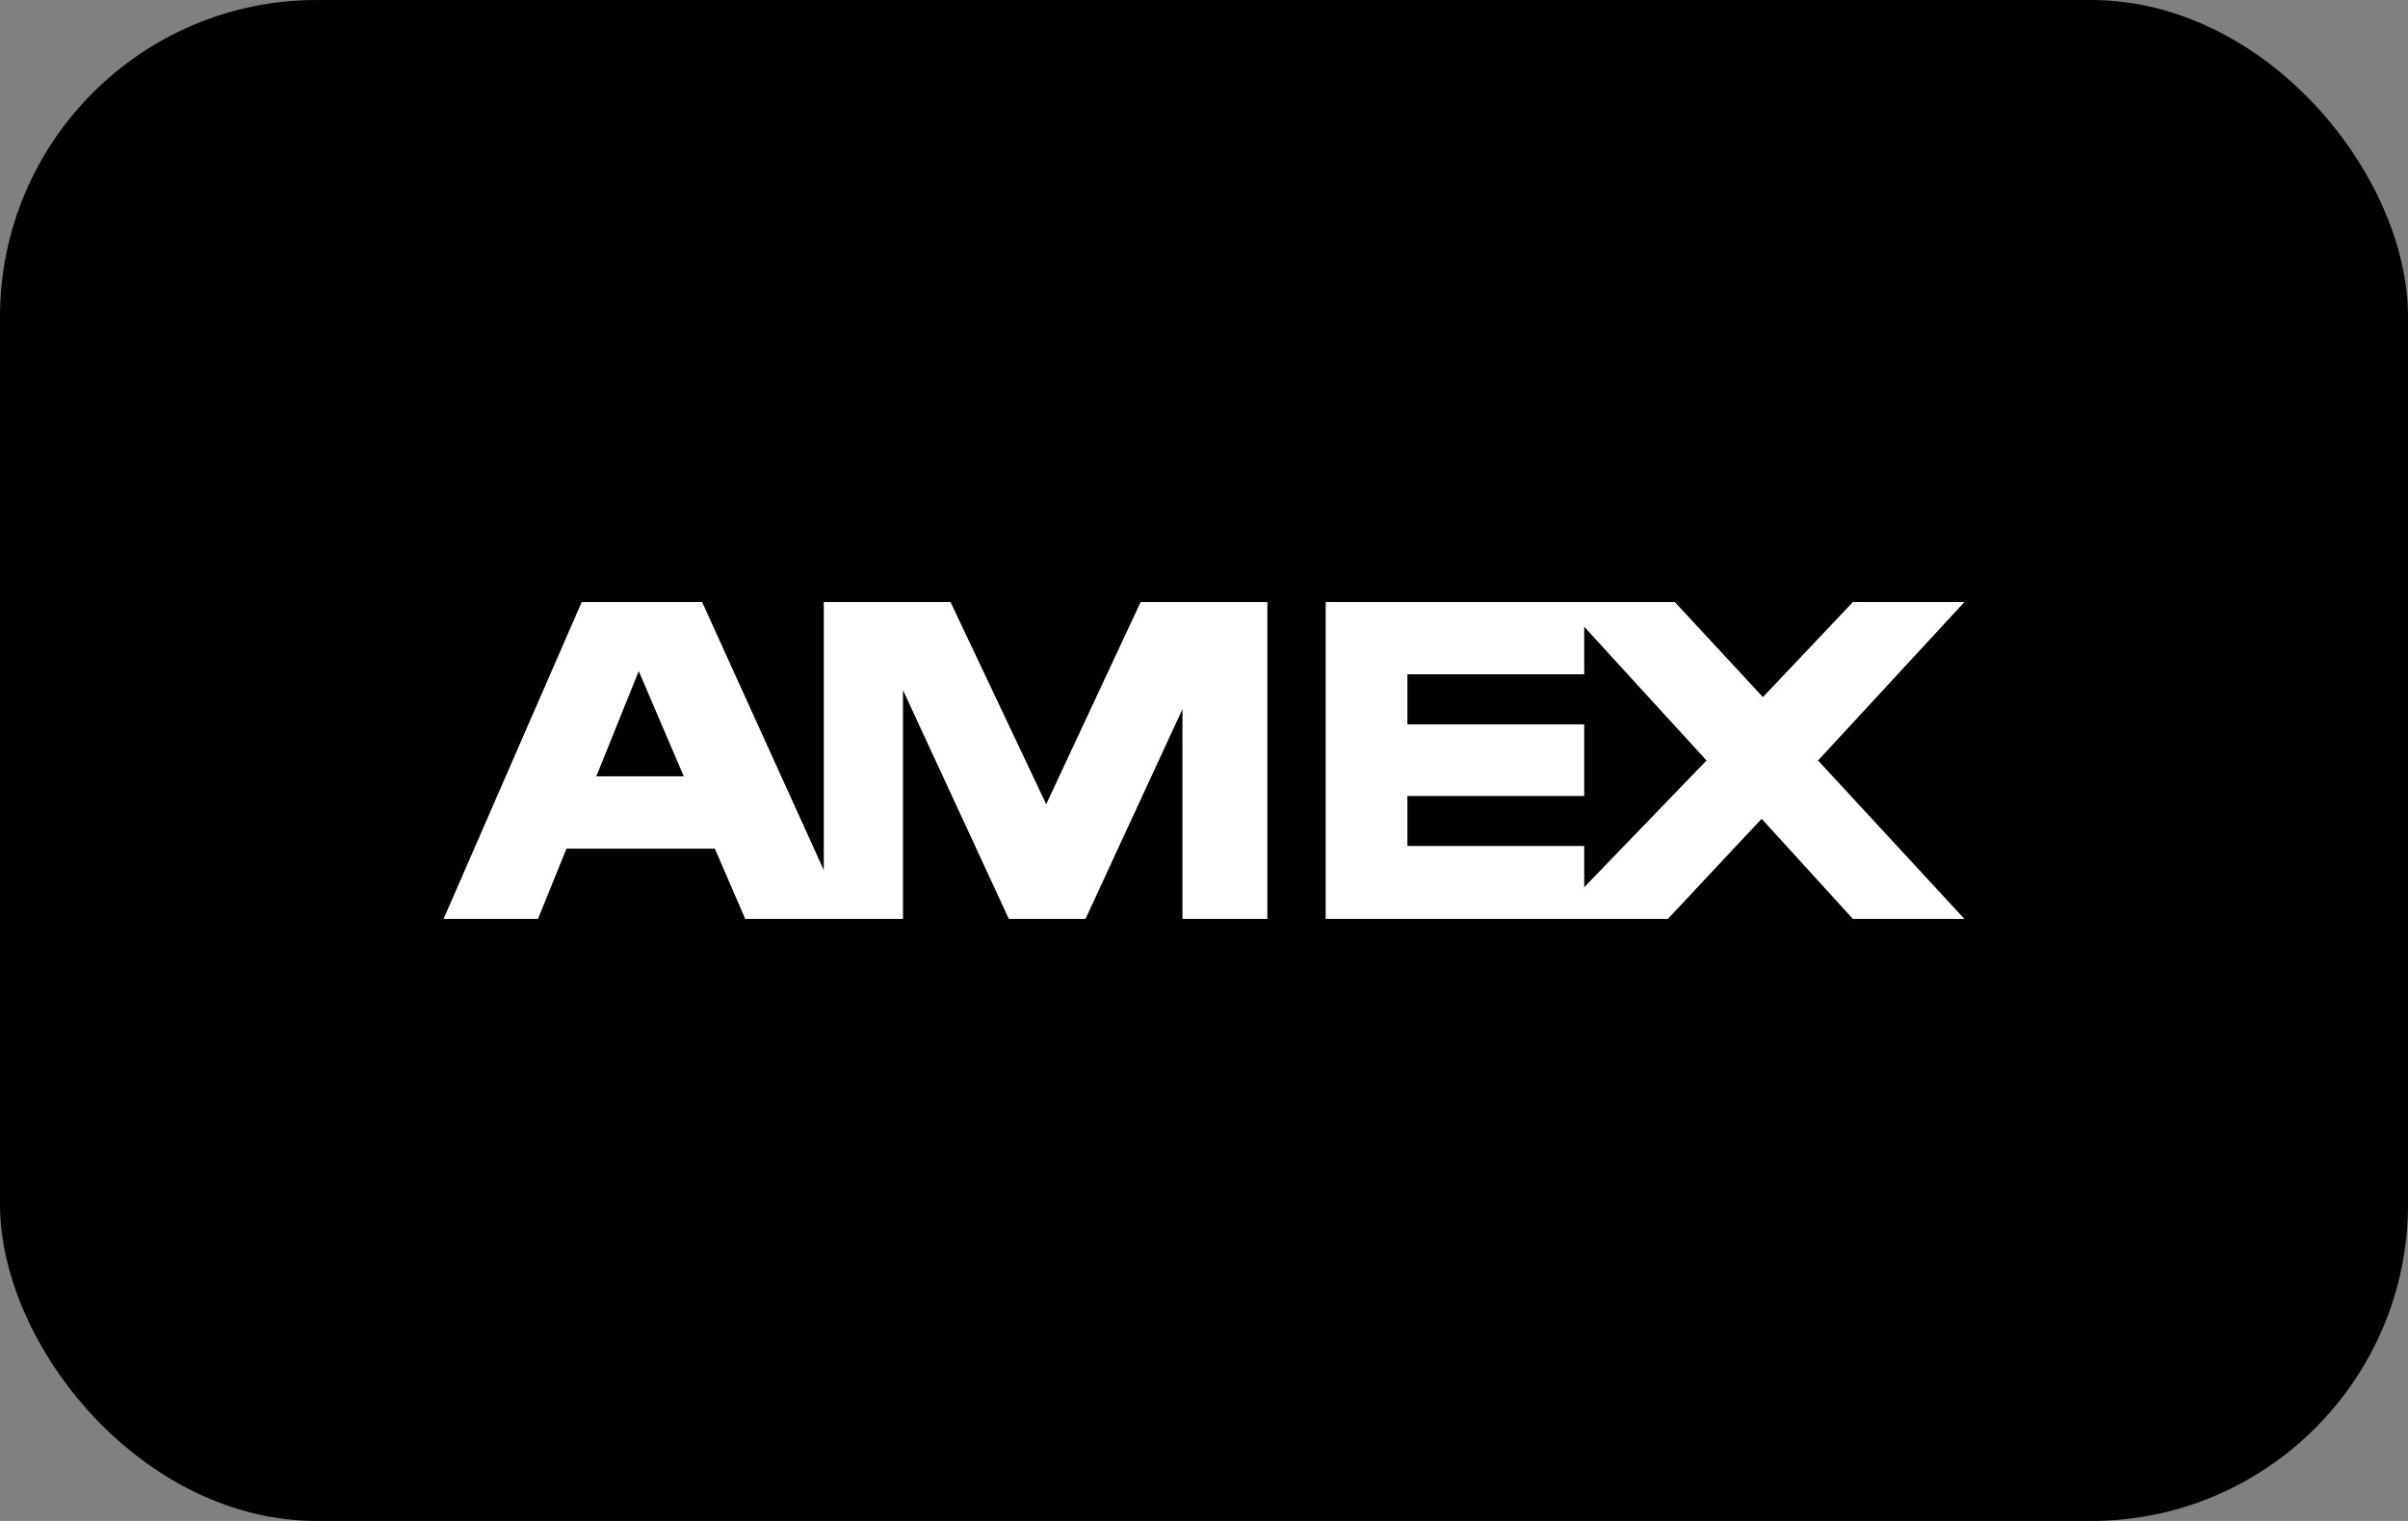
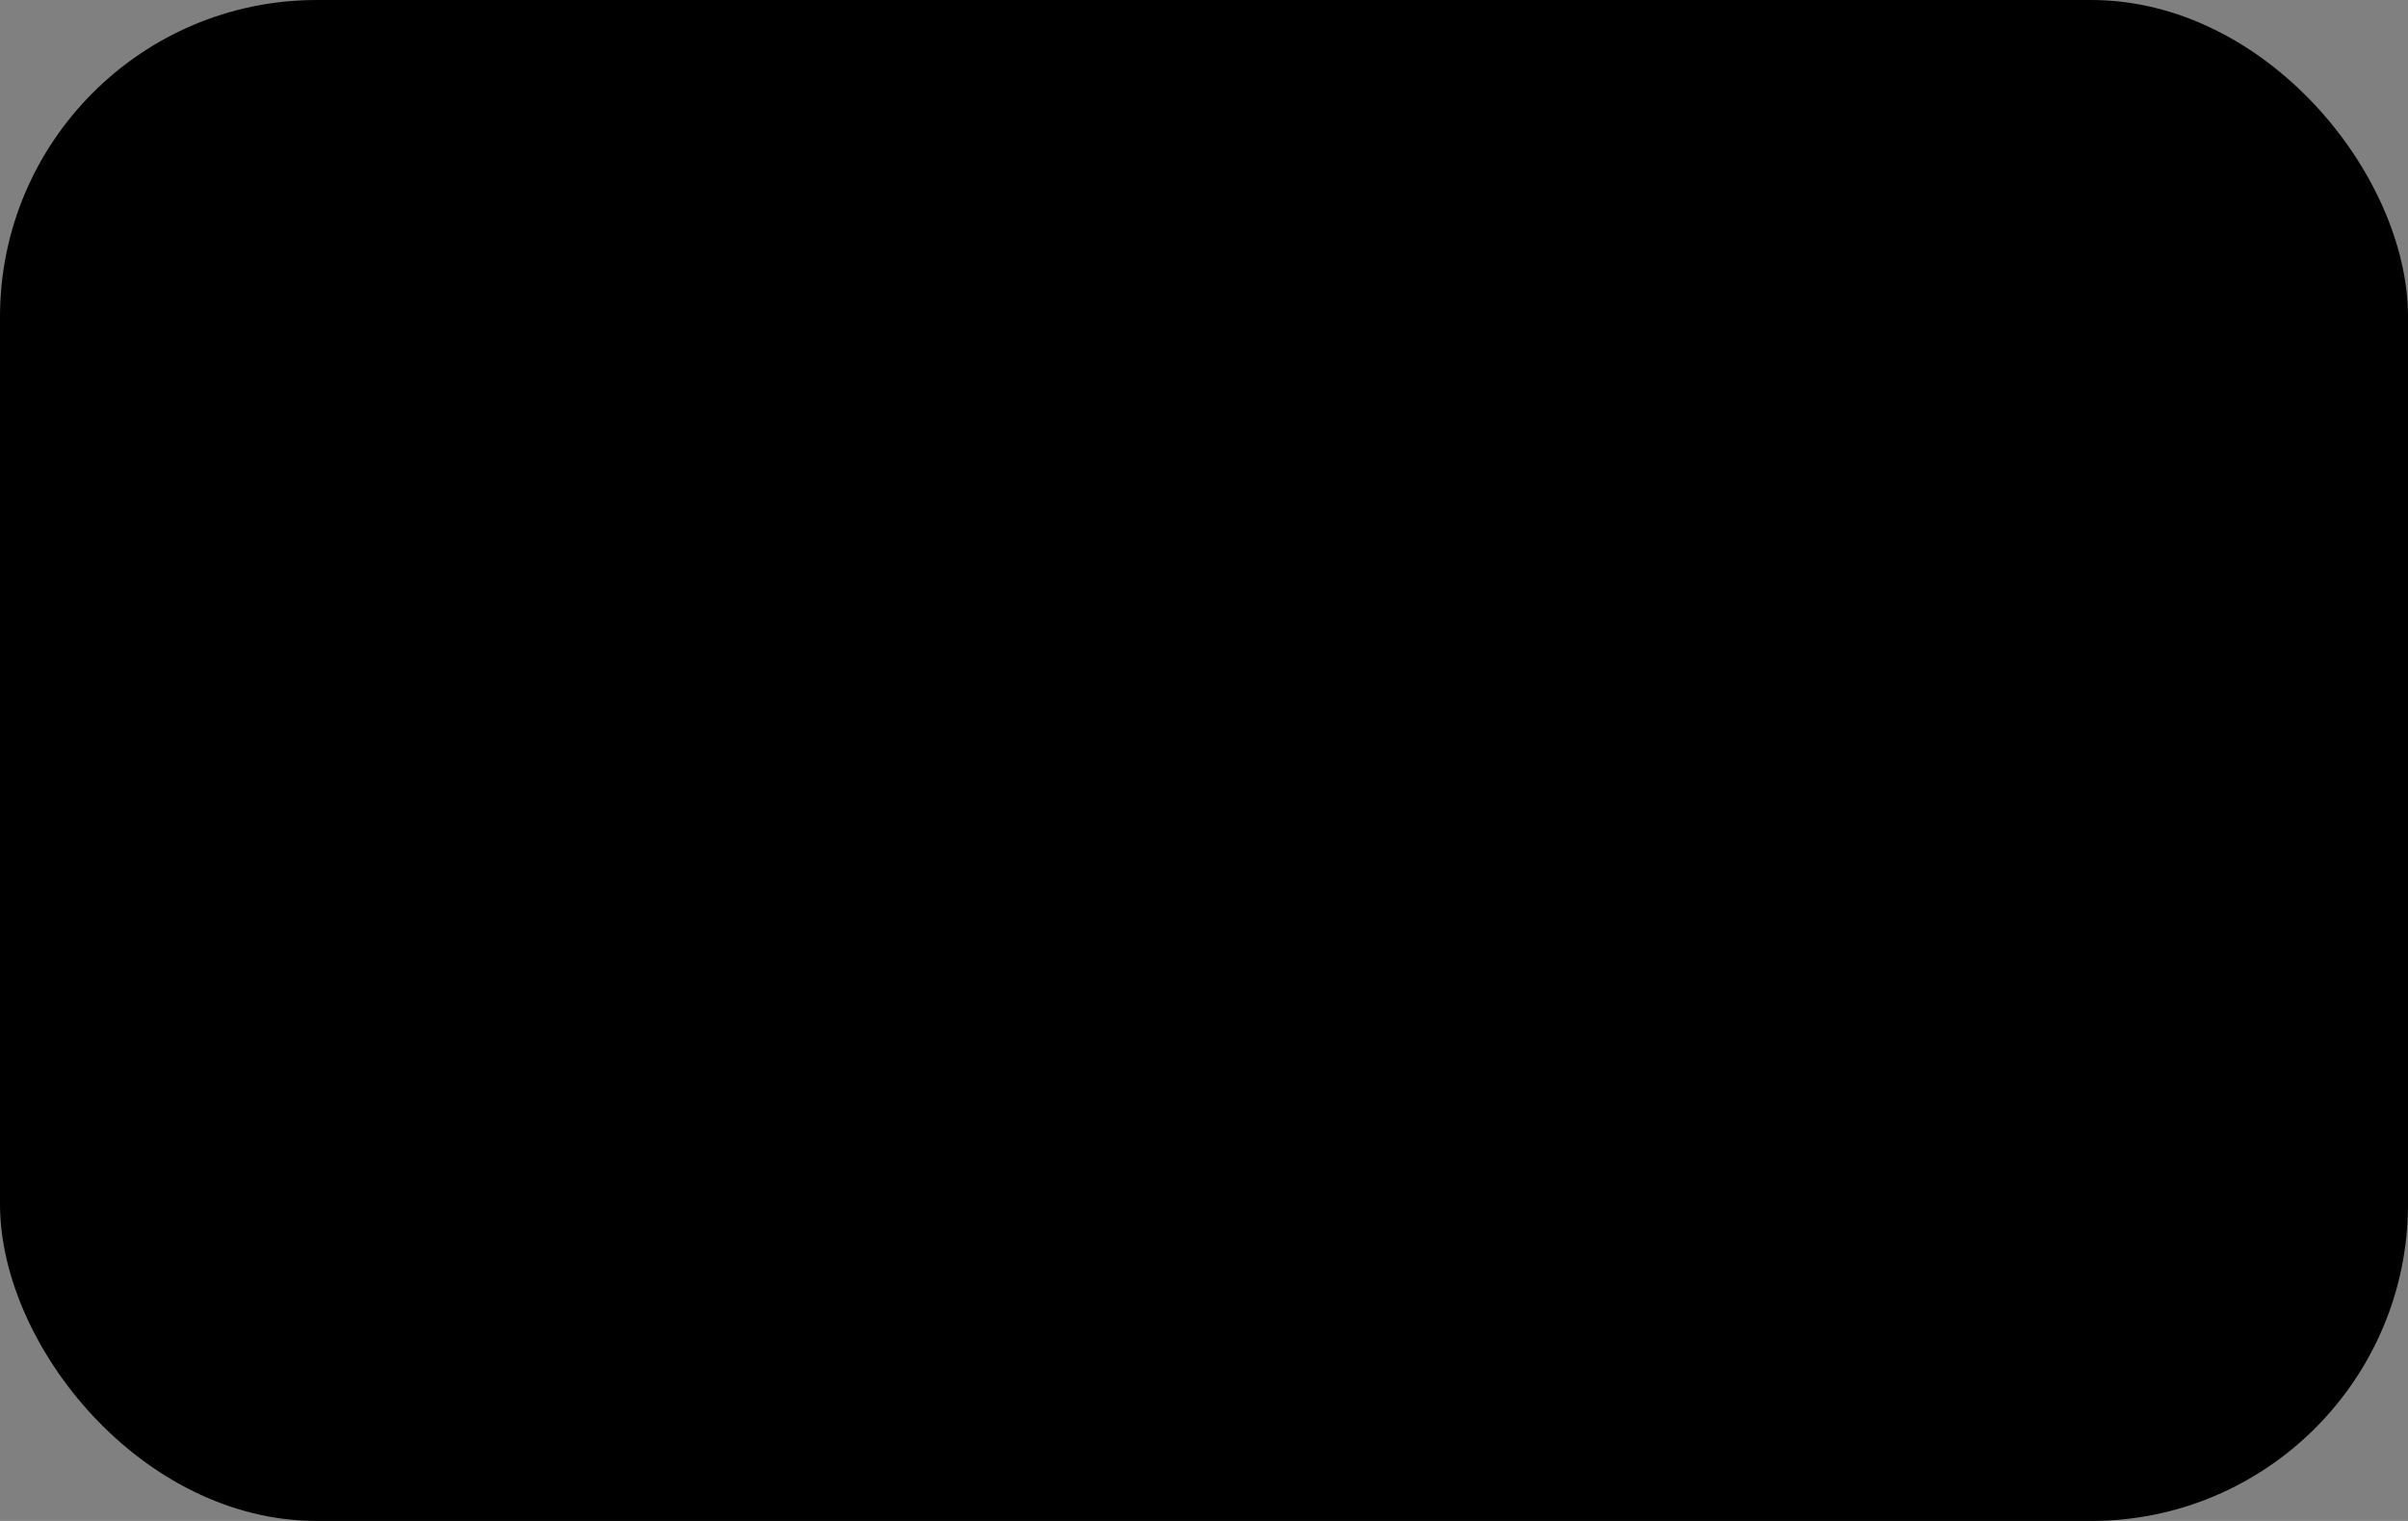
<svg xmlns="http://www.w3.org/2000/svg" id="Payment_Icons" data-name="Payment Icons" viewBox="0 0 38 24">
  <rect x="0" y="0" width="38" height="24" fill="#808080" stroke="none" />
  <defs>
    <style>
      .cls-1 {
        fill: #fff;
      }
    </style>
  </defs>
  <rect width="38" height="24" rx="5" ry="5" />
-   <path class="cls-1" d="M18.66,9.5h-.66l-1.49,3.19-1.51-3.19h-2v4.23l-1.92-4.23h-1.9l-2.18,5h1.49l.45-1.11h2.34l.48,1.11h2.49v-3.61l1.67,3.61h1.21l1.53-3.31v3.31h1.34v-5h-1.34Zm-9.25,2.75l.67-1.66,.71,1.66h-1.38Z" />
-   <path class="cls-1" d="M31,9.5h-1.76l-1.42,1.5-1.39-1.5h-5.51v5h5.4l1.48-1.58,1.44,1.58h1.76l-2.31-2.5,2.31-2.5Zm-6,4.5v-.65h-2.79v-.79h2.79v-1.13h-2.79v-.79h2.79v-.75l1.93,2.11-1.93,2Z" />
</svg>